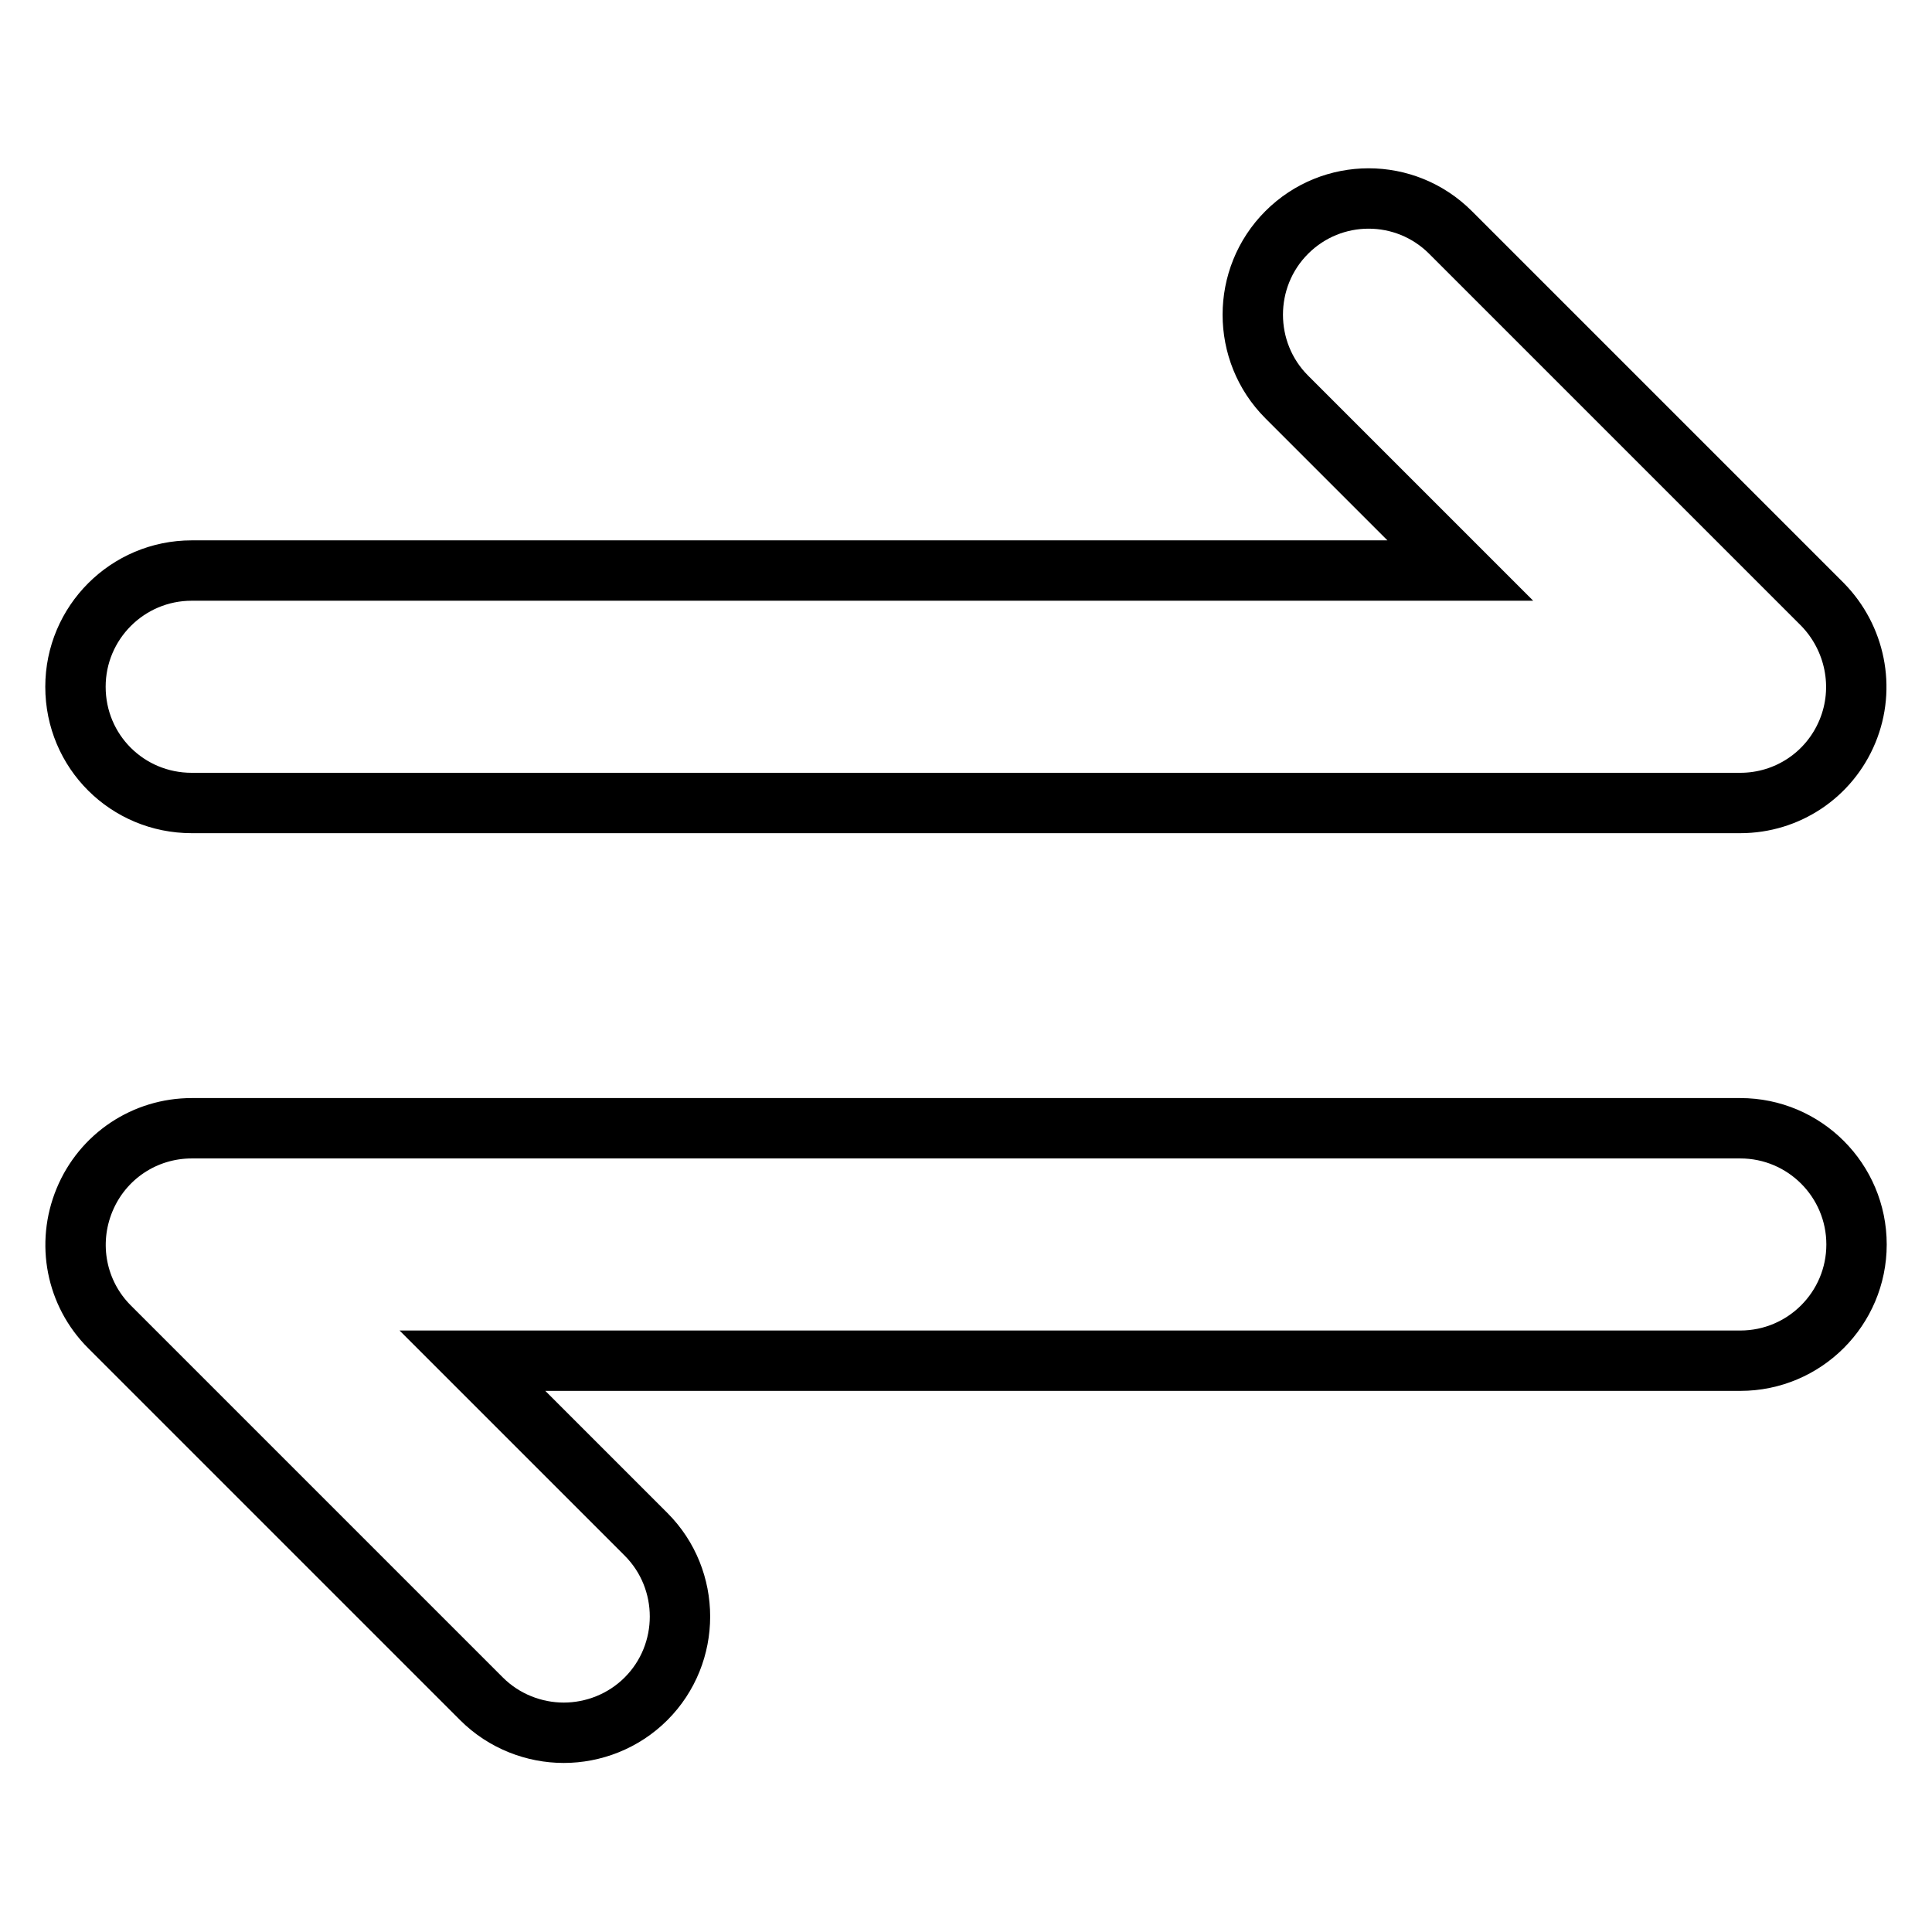
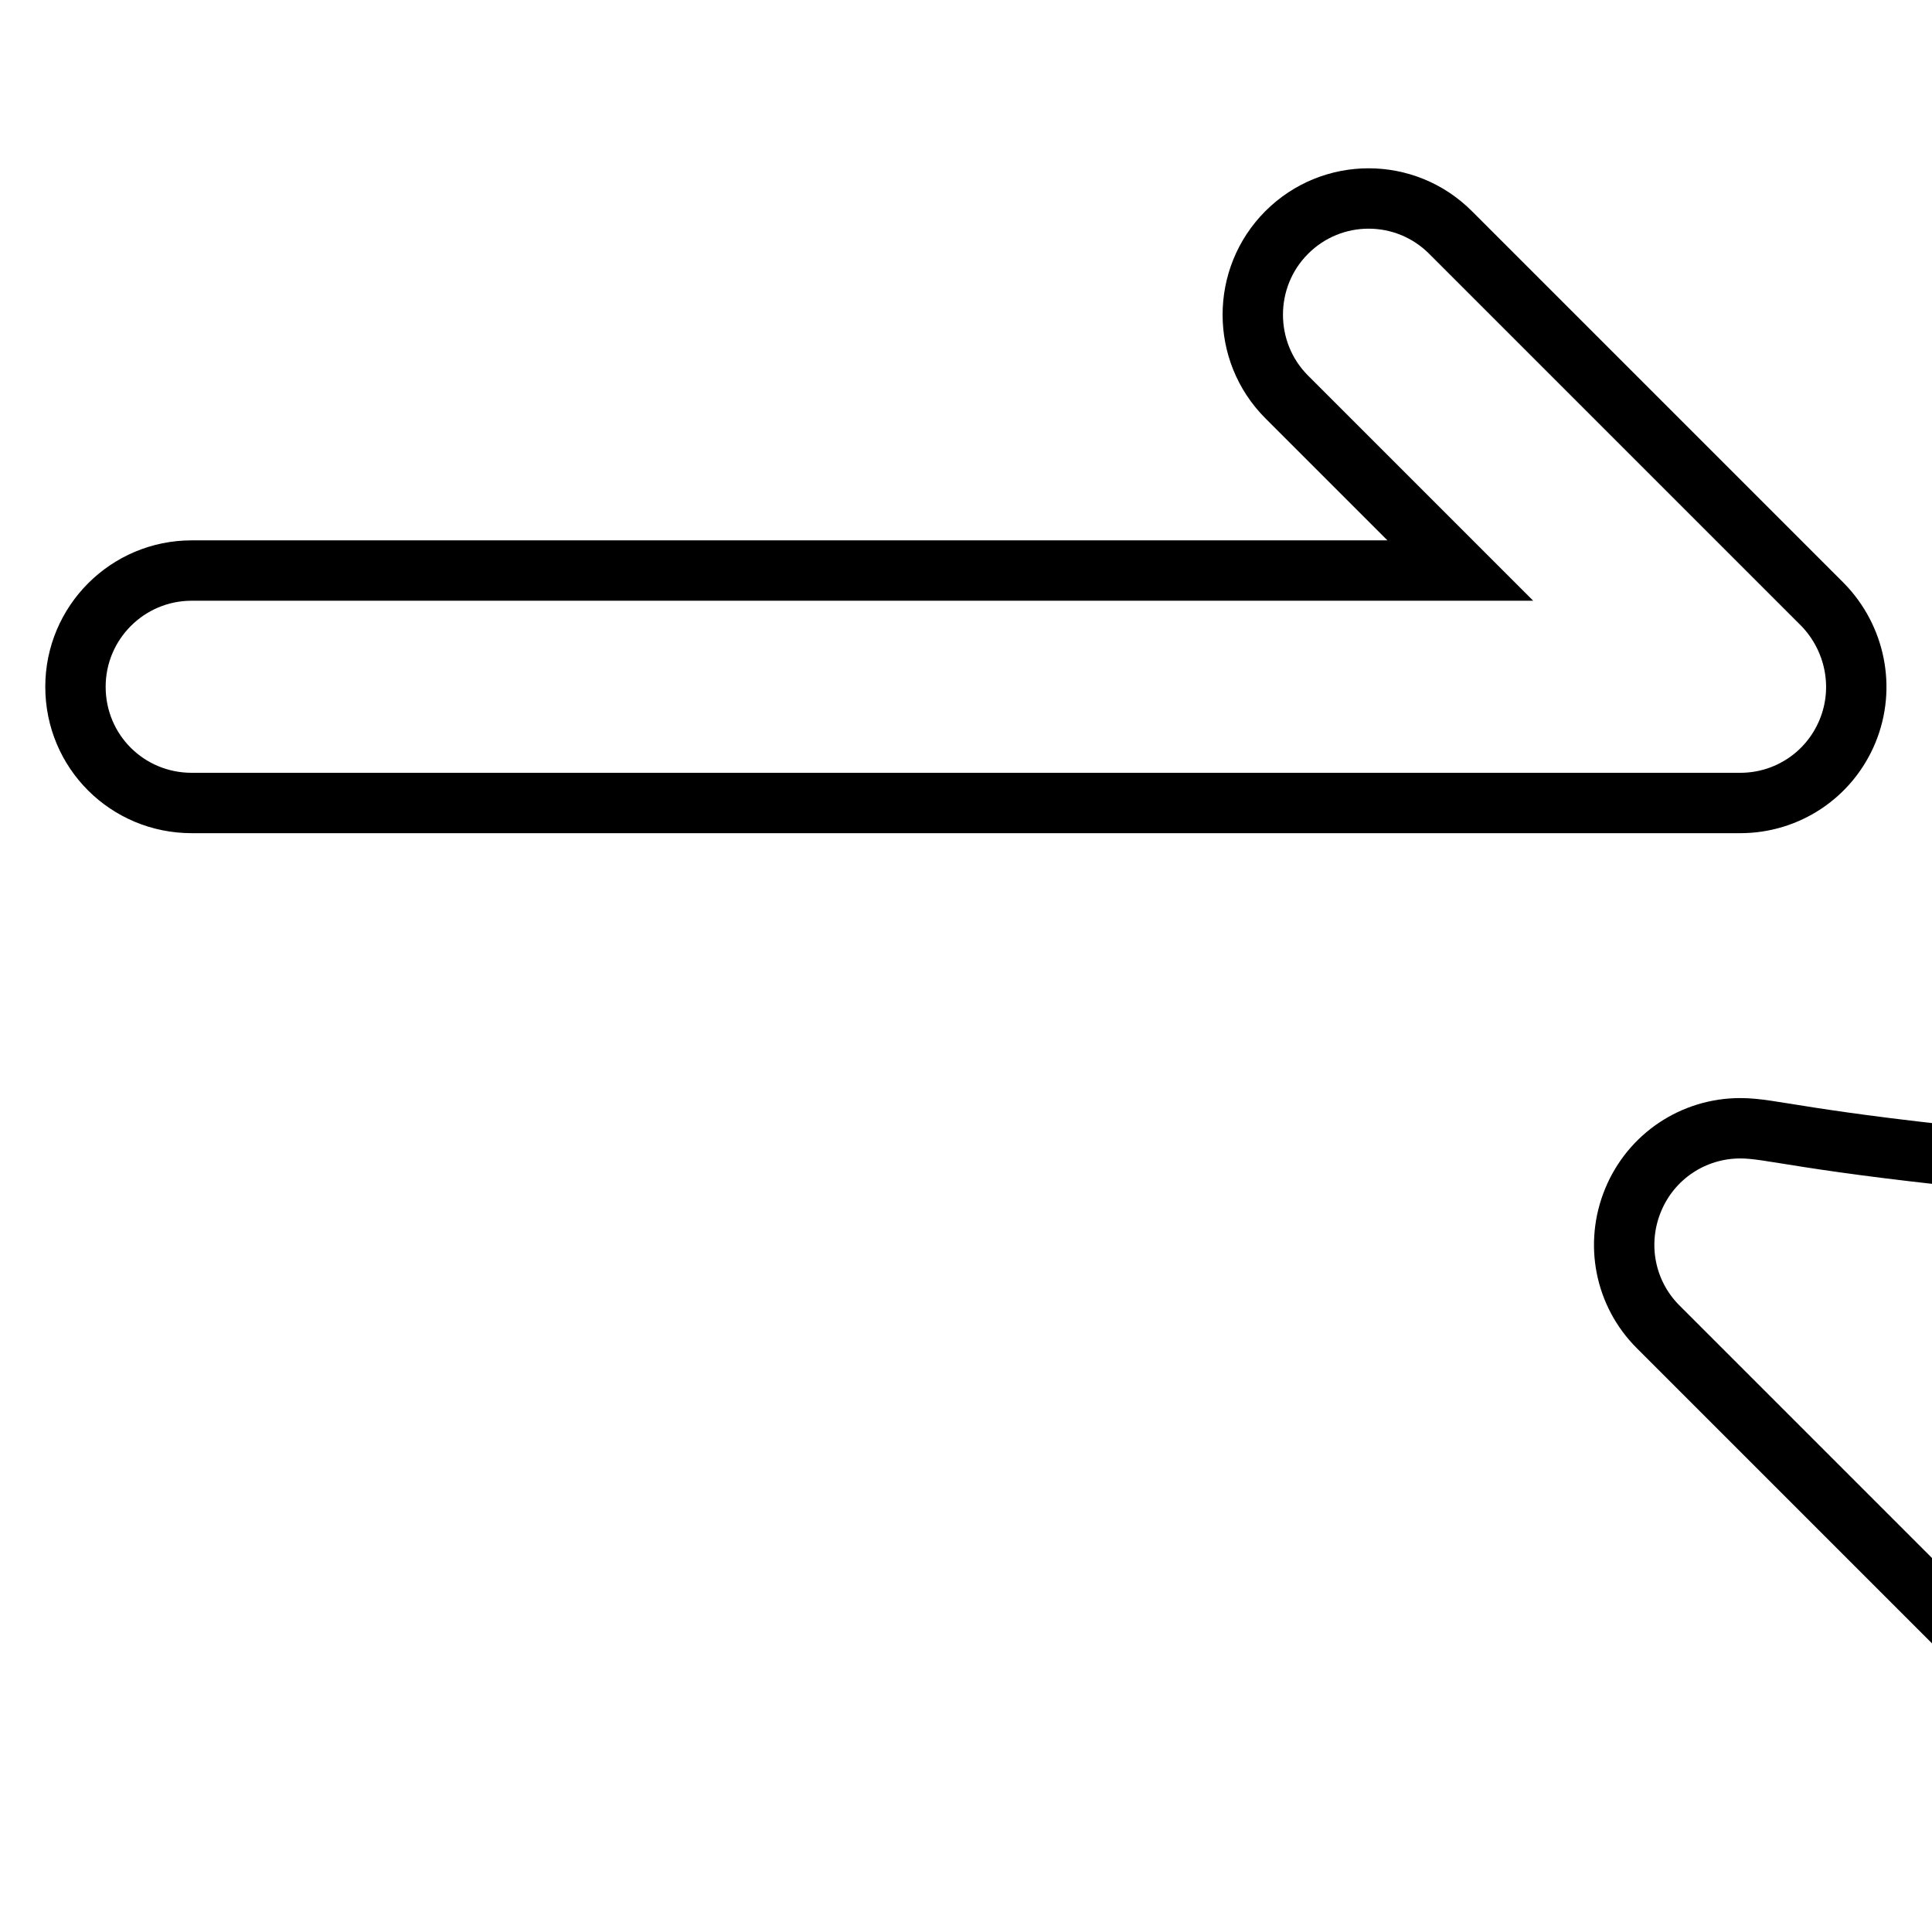
<svg xmlns="http://www.w3.org/2000/svg" version="1.1" x="0px" y="0px" viewBox="0 0 256 256" enable-background="new 0 0 256 256" xml:space="preserve">
  <g>
    <g>
-       <path stroke-width="8" fill-opacity="0" stroke="#000000" d="M25.4,106.4h205.2c6.2,0,11.8-3.7,14.2-9.5c2.4-5.8,1-12.4-3.3-16.8l-49.3-49.3c-6-6-15.7-6-21.7,0c-6,6-6,15.8,0,21.8l23,23H25.4c-8.5,0-15.4,6.9-15.4,15.4C10,99.6,16.9,106.4,25.4,106.4z M230.6,149.5H25.4c-6.2,0-11.8,3.7-14.2,9.5c-2.4,5.8-1.1,12.4,3.3,16.8l49.3,49.3c3,3,7,4.5,10.9,4.5c3.9,0,7.9-1.5,10.9-4.5c6-6,6-15.8,0-21.8l-23-23h168c8.5,0,15.4-6.9,15.4-15.4C246,156.4,239.1,149.5,230.6,149.5z" />
+       <path stroke-width="8" fill-opacity="0" stroke="#000000" d="M25.4,106.4h205.2c6.2,0,11.8-3.7,14.2-9.5c2.4-5.8,1-12.4-3.3-16.8l-49.3-49.3c-6-6-15.7-6-21.7,0c-6,6-6,15.8,0,21.8l23,23H25.4c-8.5,0-15.4,6.9-15.4,15.4C10,99.6,16.9,106.4,25.4,106.4z M230.6,149.5c-6.2,0-11.8,3.7-14.2,9.5c-2.4,5.8-1.1,12.4,3.3,16.8l49.3,49.3c3,3,7,4.5,10.9,4.5c3.9,0,7.9-1.5,10.9-4.5c6-6,6-15.8,0-21.8l-23-23h168c8.5,0,15.4-6.9,15.4-15.4C246,156.4,239.1,149.5,230.6,149.5z" />
    </g>
  </g>
</svg>